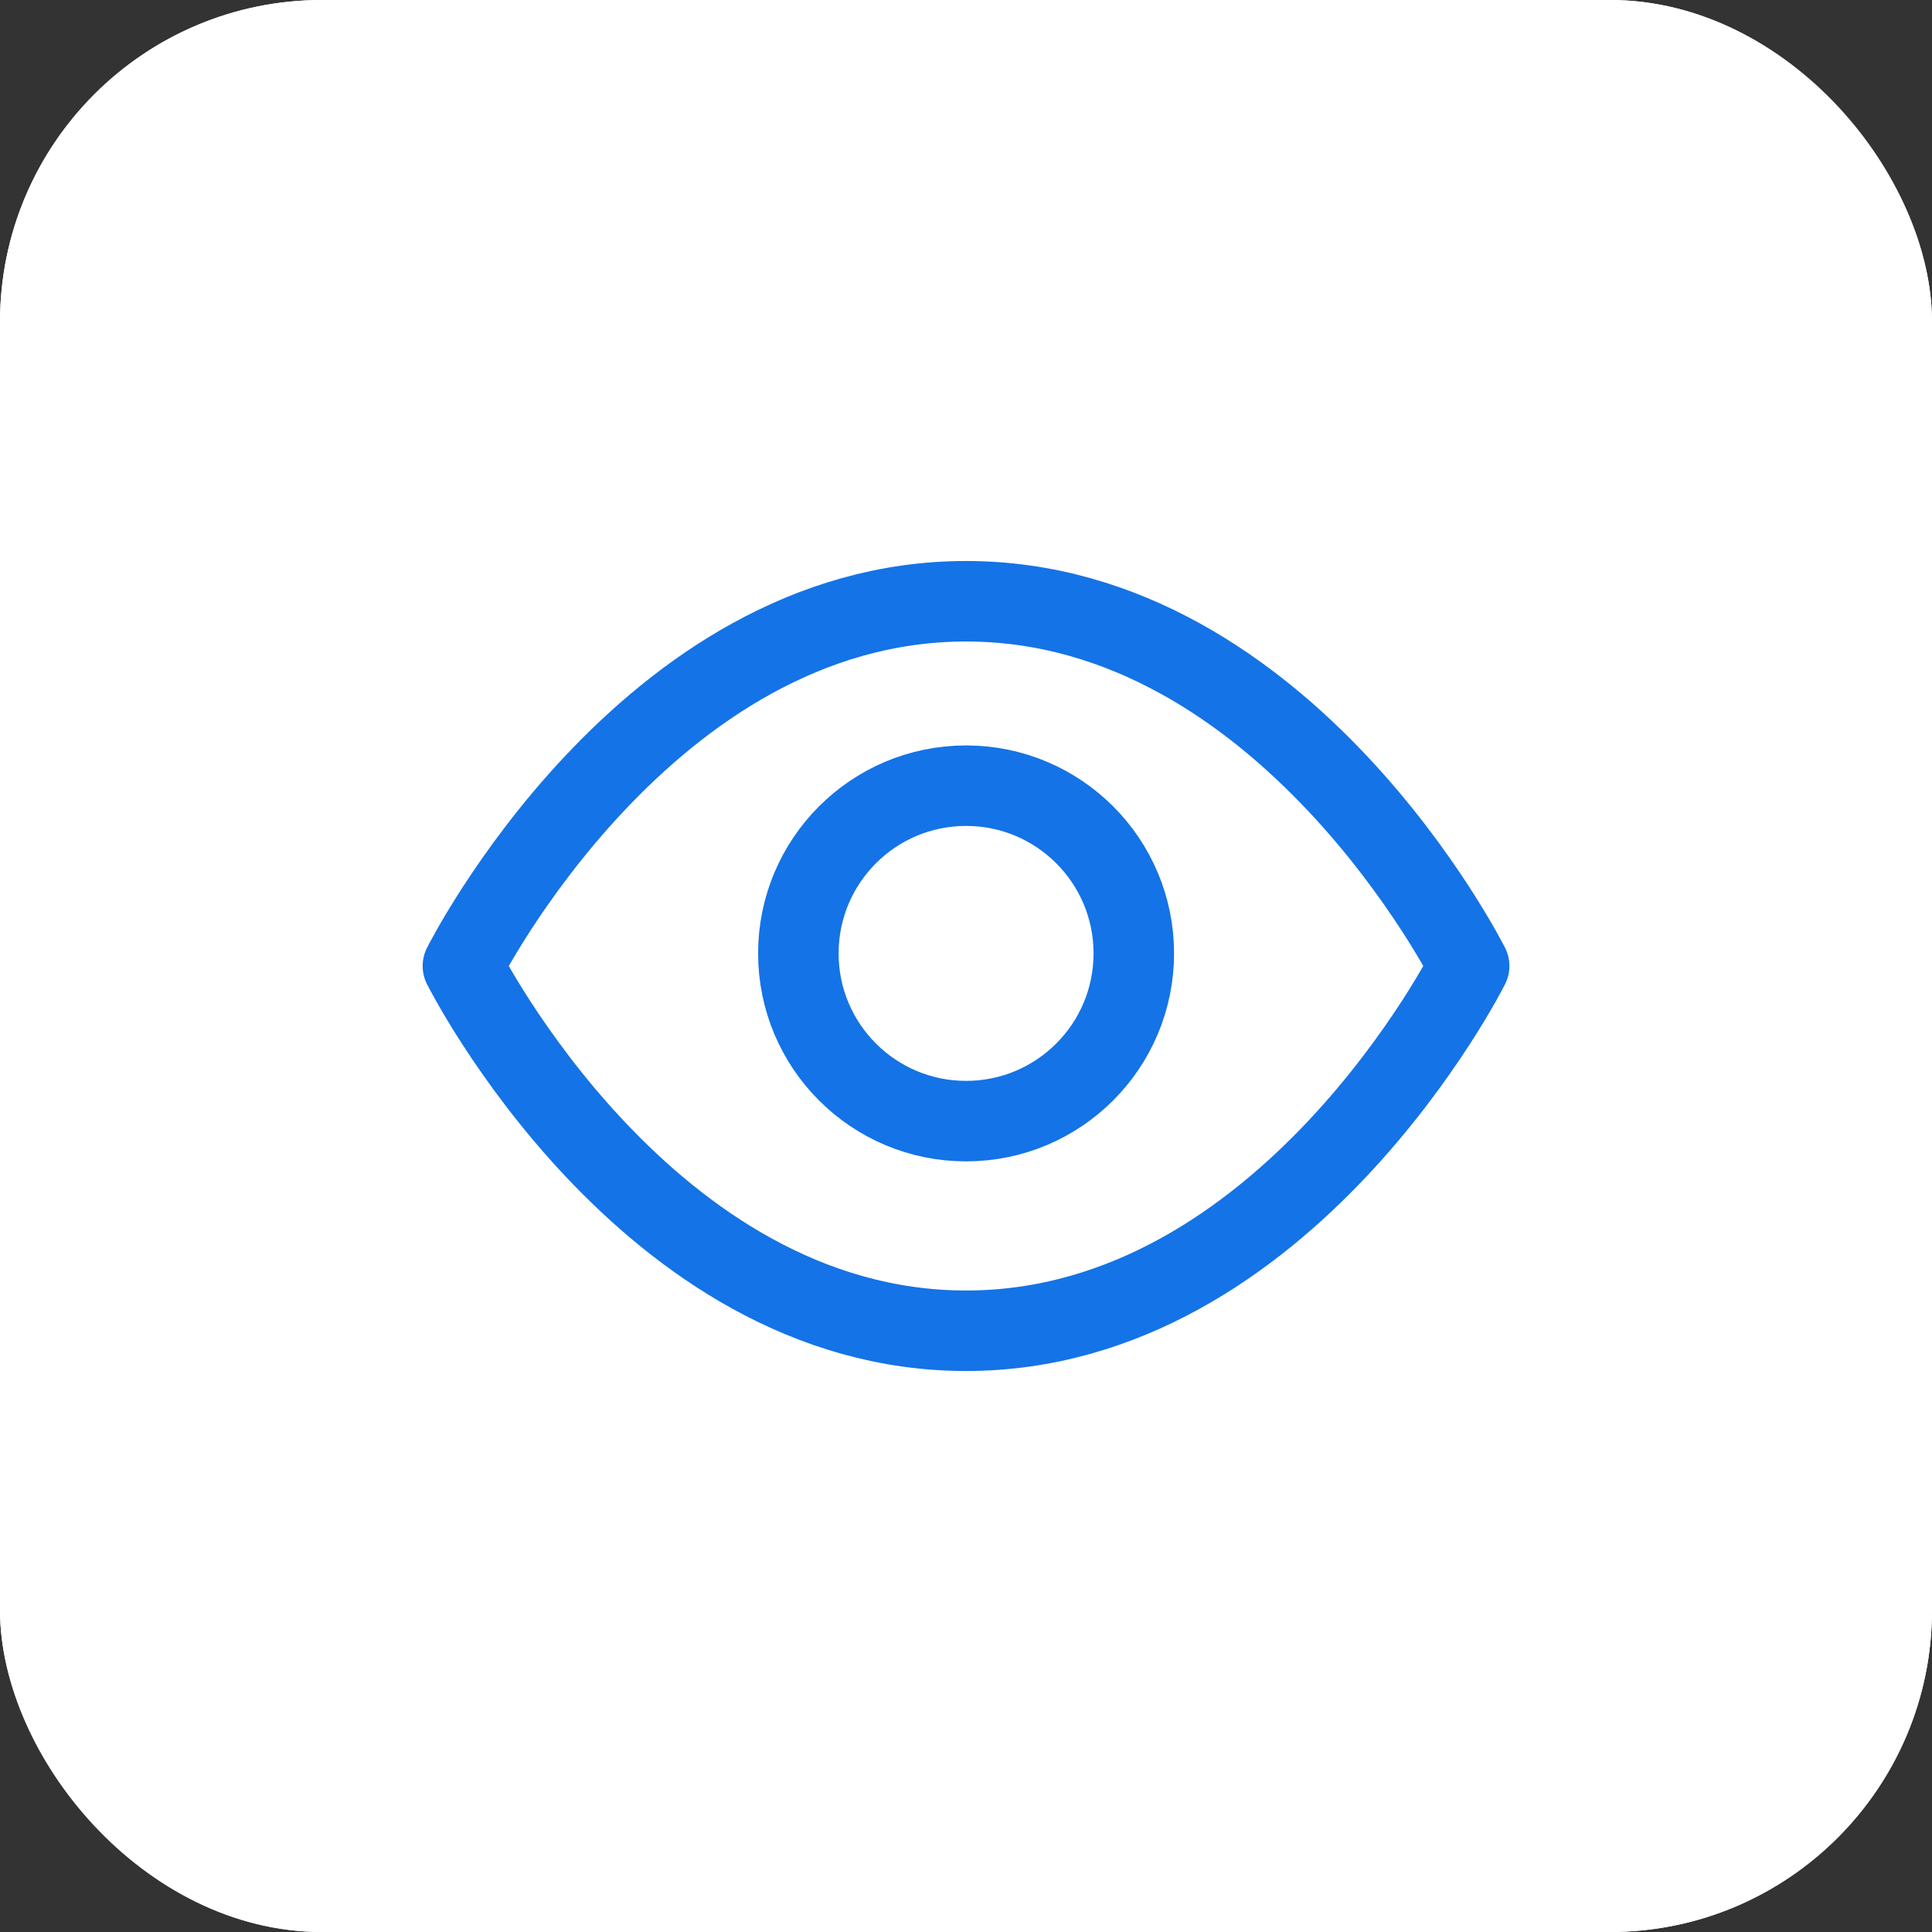
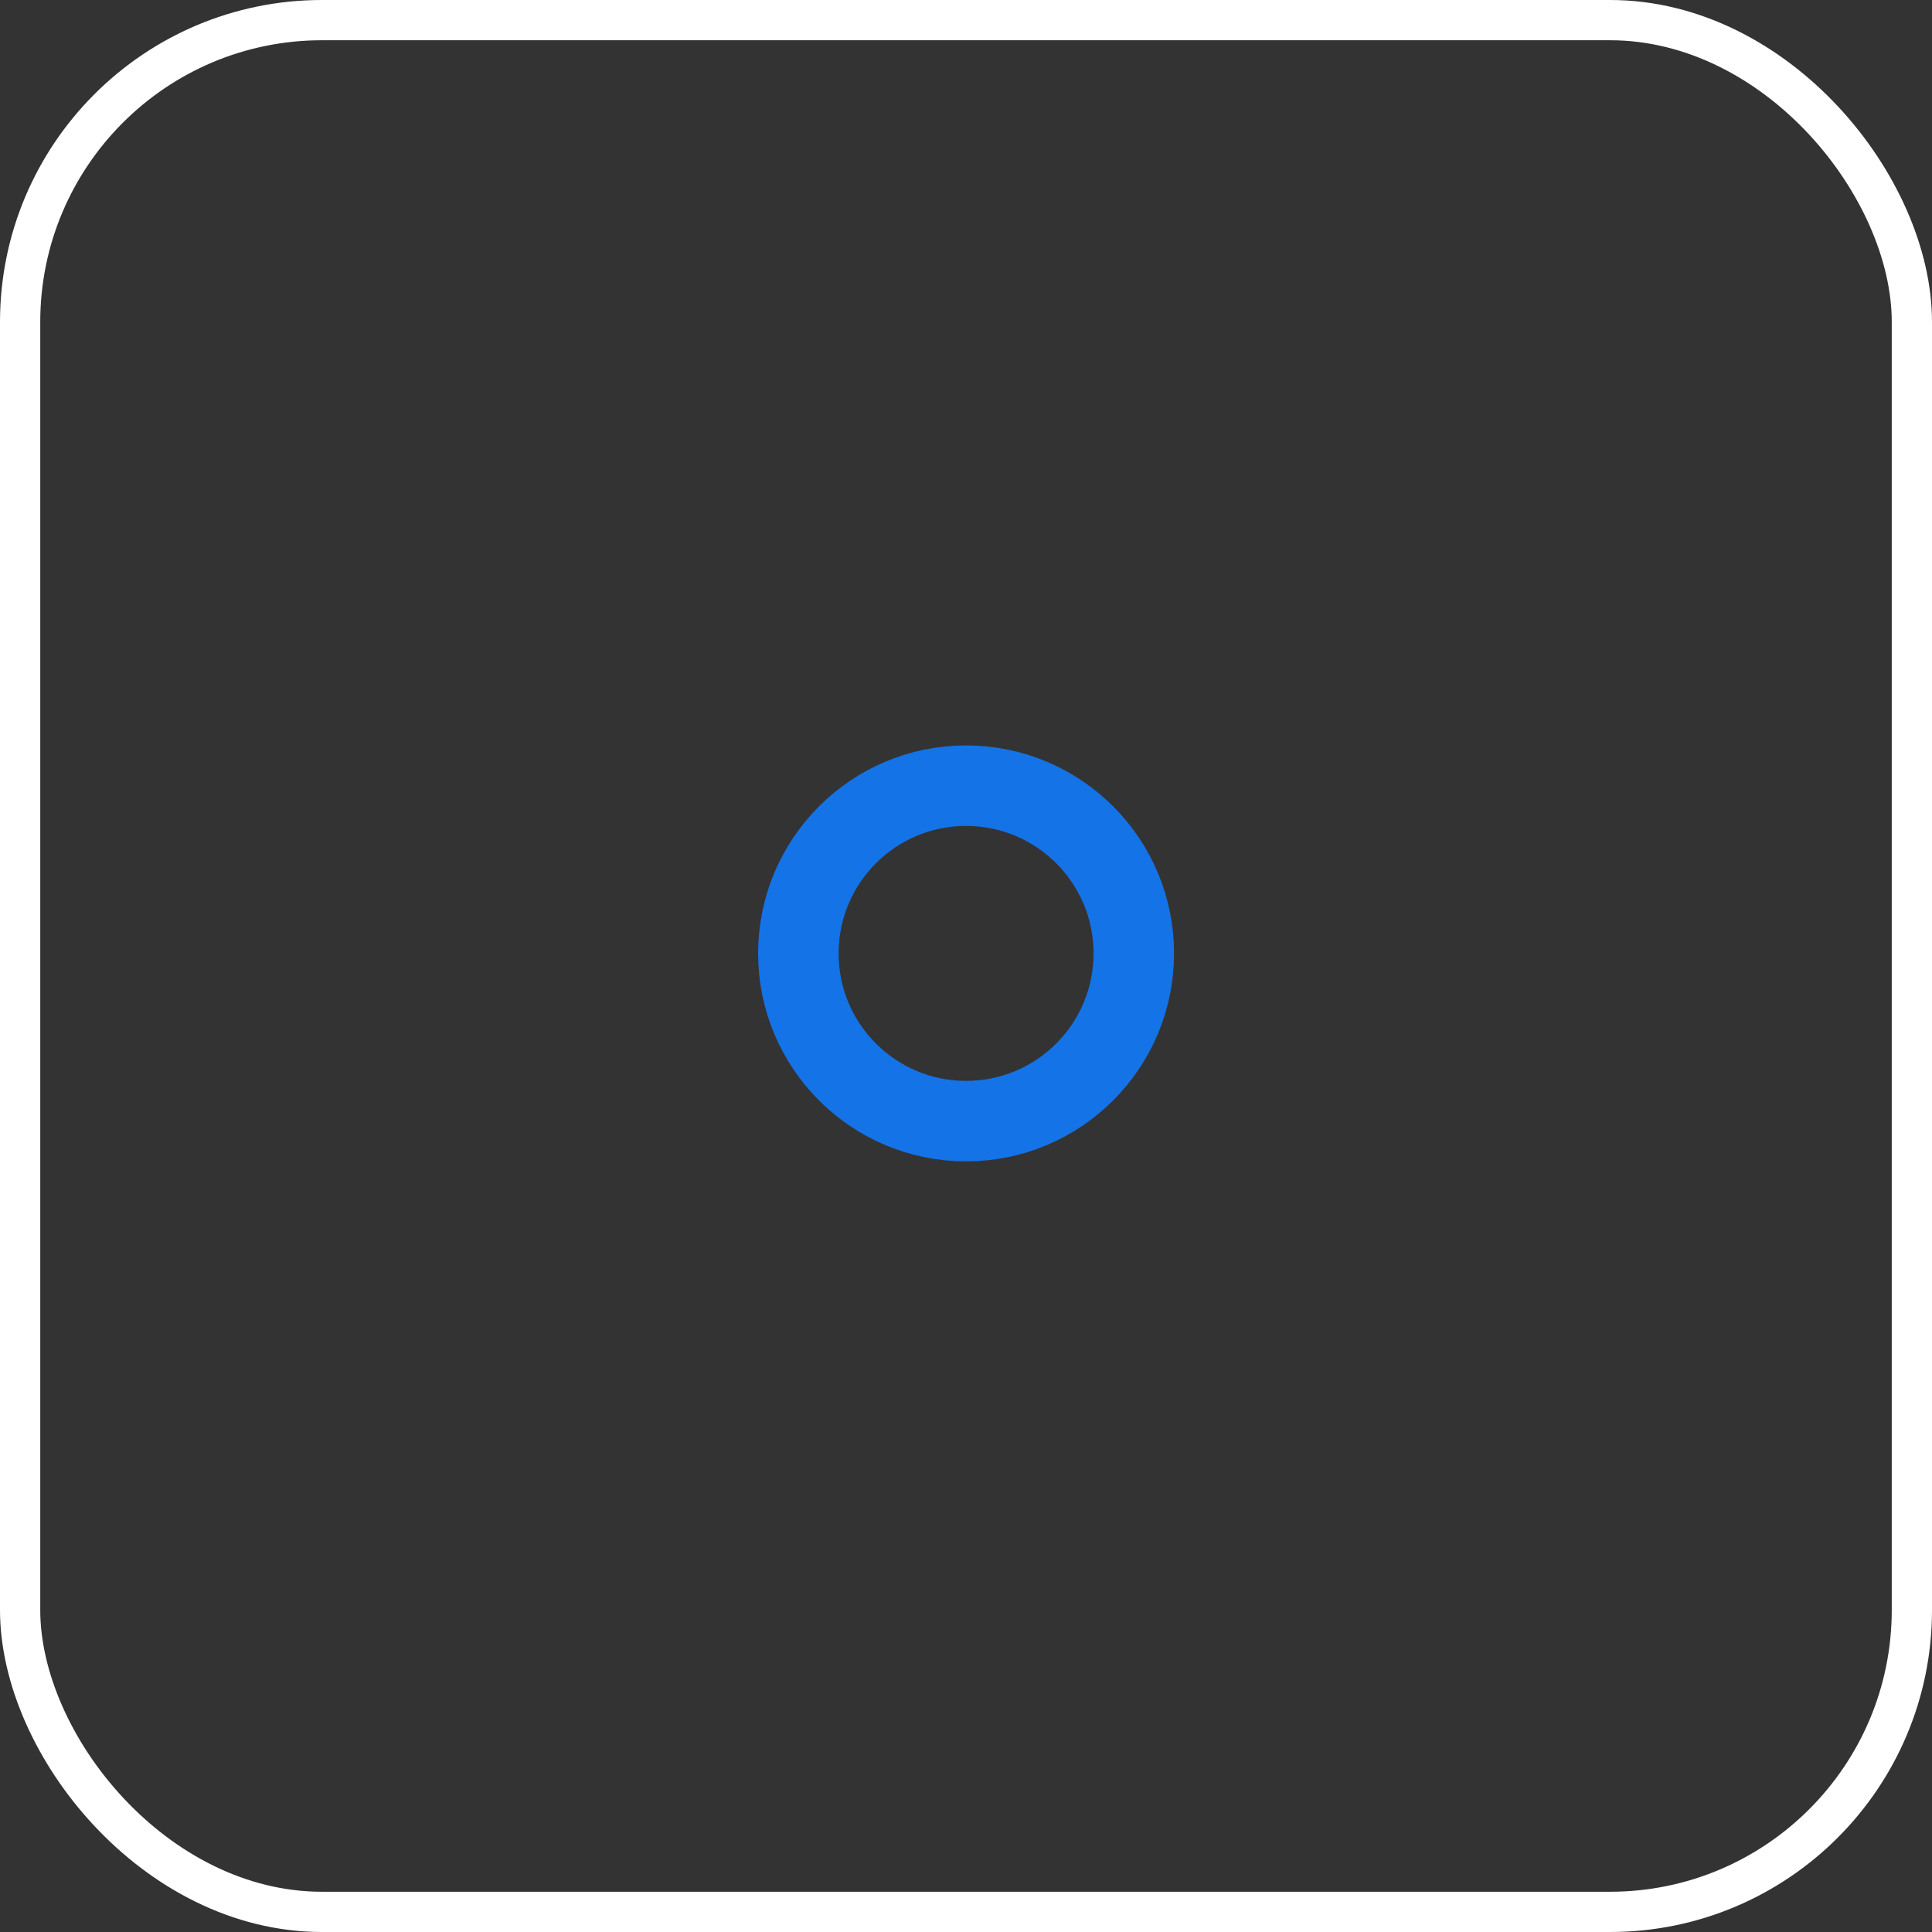
<svg xmlns="http://www.w3.org/2000/svg" height="48" viewBox="0 0 48 48" width="48">
  <rect x="0" y="0" width="48" height="48" fill="#333333" stroke="none" />
  <g fill="#fff" stroke="#fff">
-     <rect height="48" rx="8" stroke="none" width="48" />
    <rect fill="none" height="47" rx="7.5" width="47" x=".5" y=".5" />
  </g>
  <g fill="none" stroke="#1473e6" stroke-linecap="round" stroke-linejoin="round" stroke-width="2">
-     <path d="m1 13.062s4.545-9.062 12.5-9.062 12.5 9.062 12.5 9.062-4.545 9.062-12.5 9.062-12.5-9.062-12.5-9.062z" transform="translate(10.501 10.938)" />
    <circle cx="24.002" cy="23.687" r="4.167" />
  </g>
</svg>